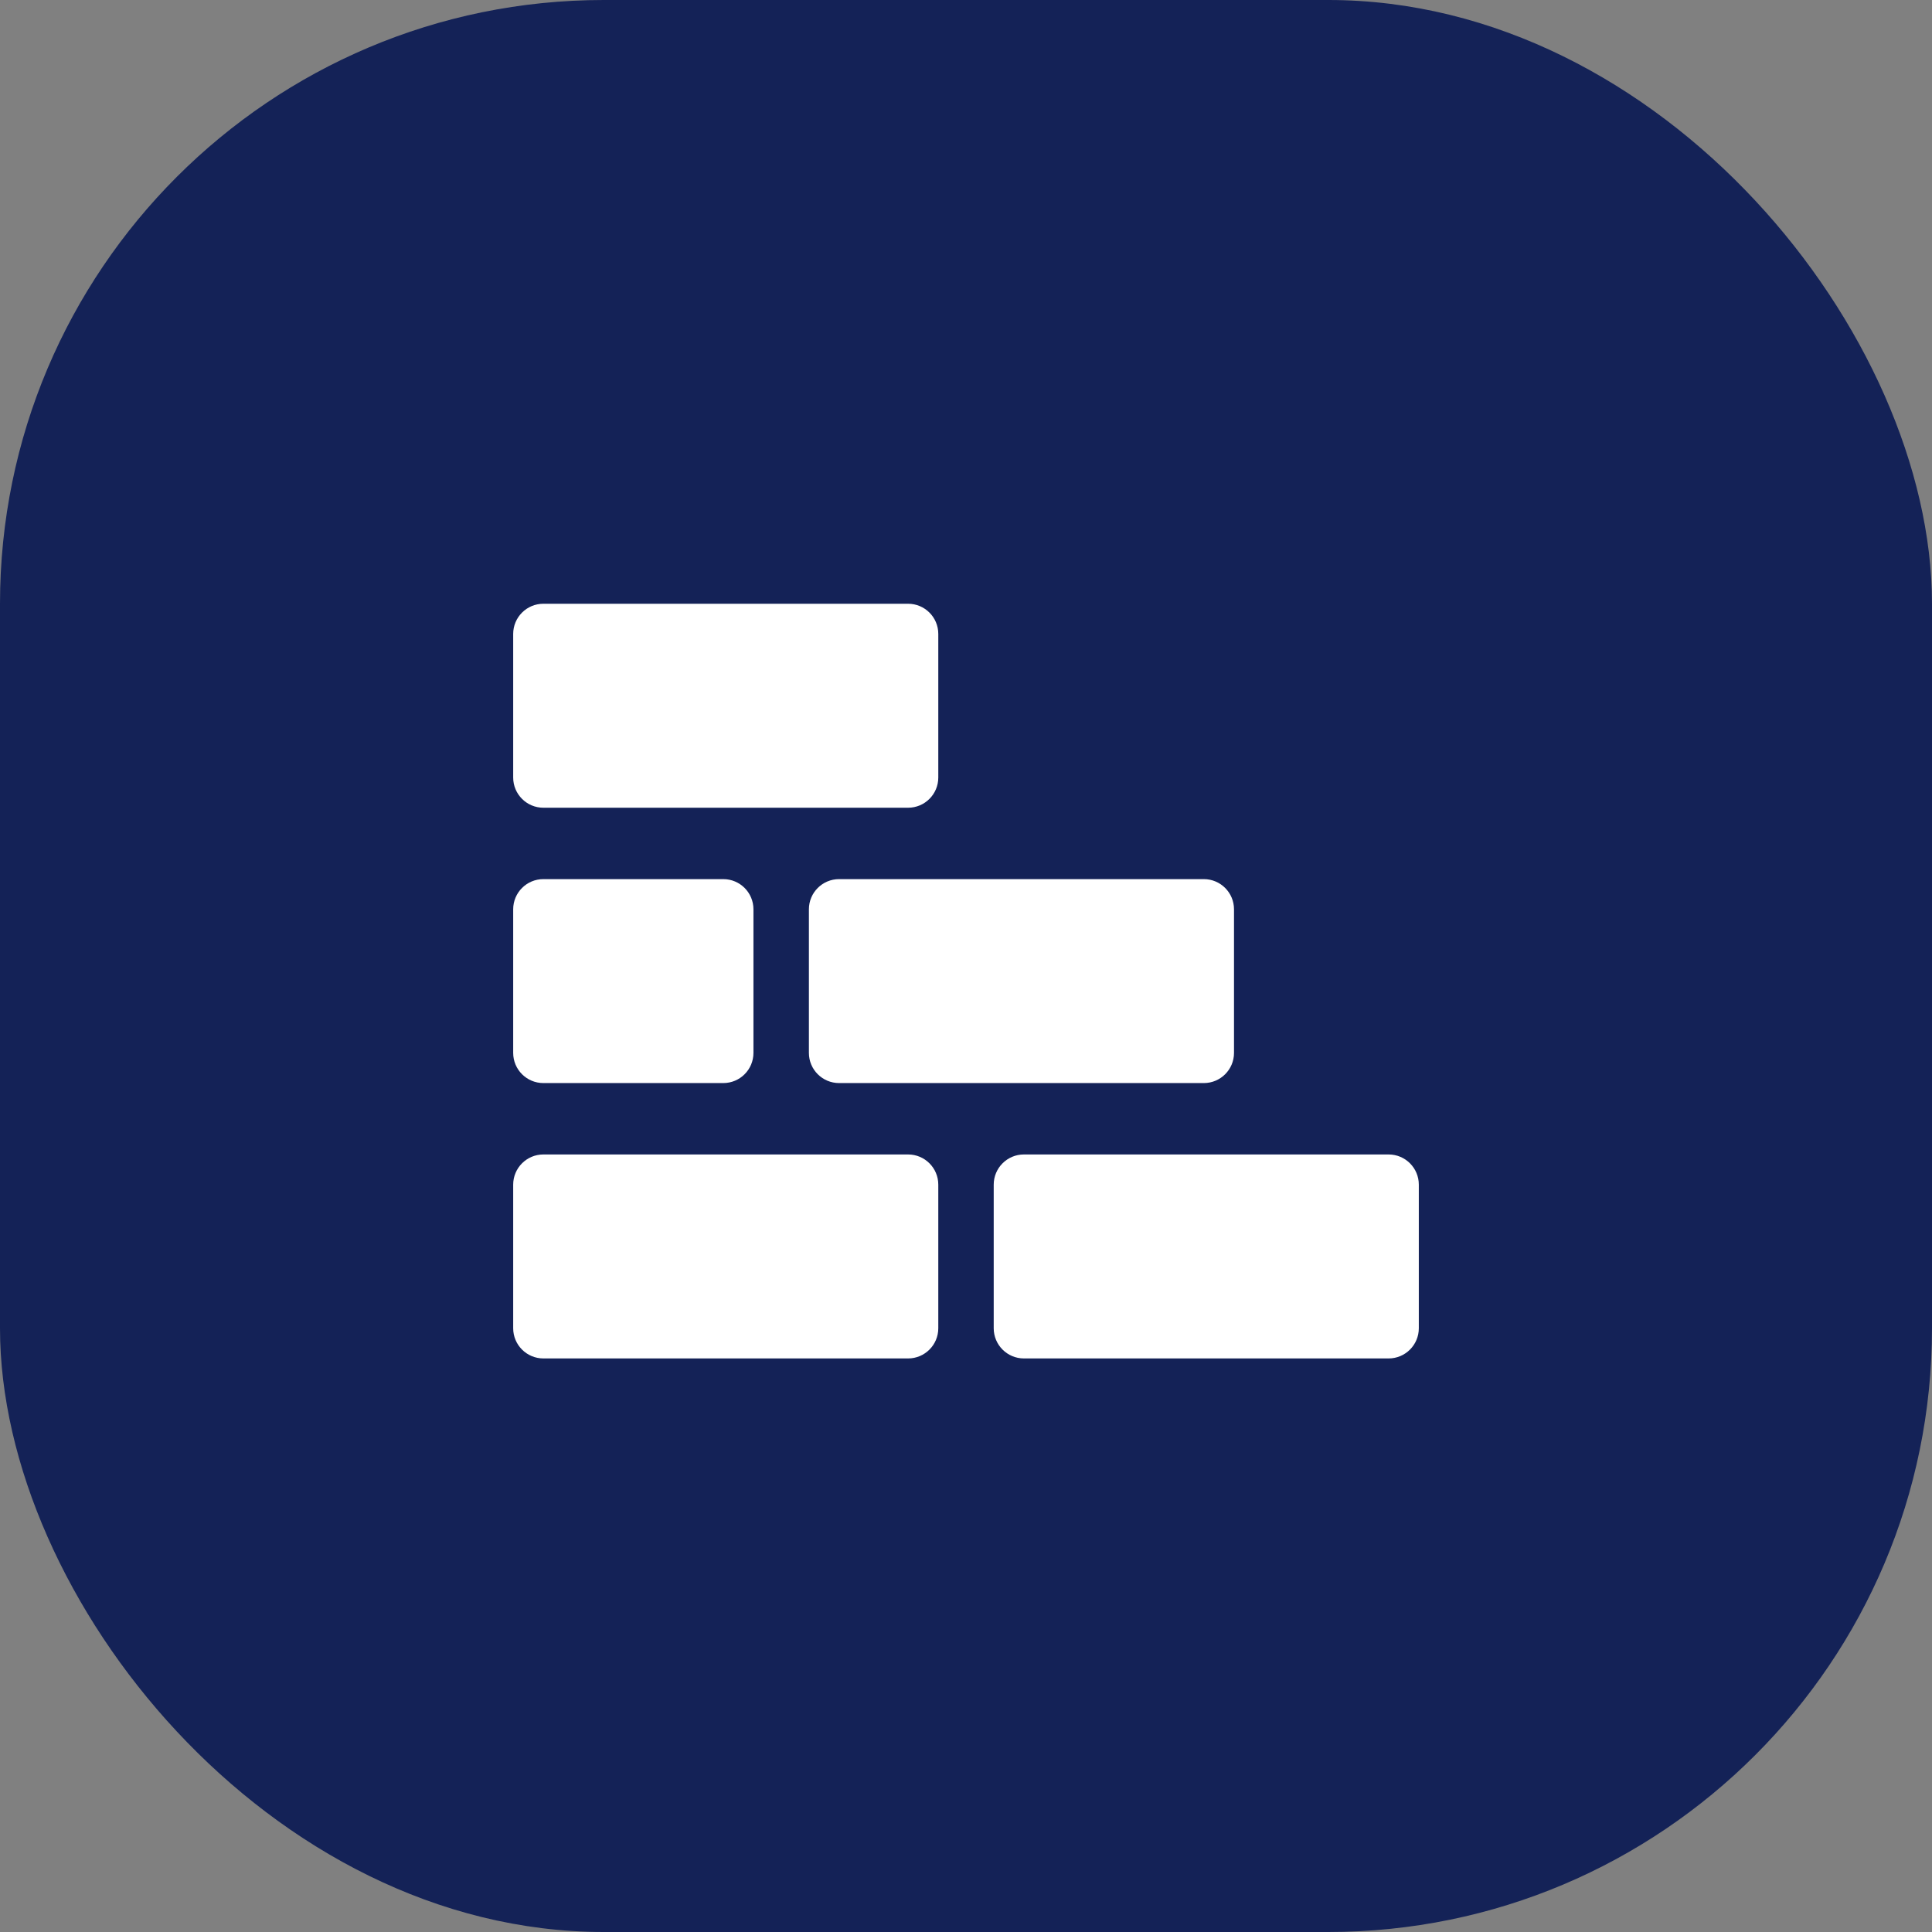
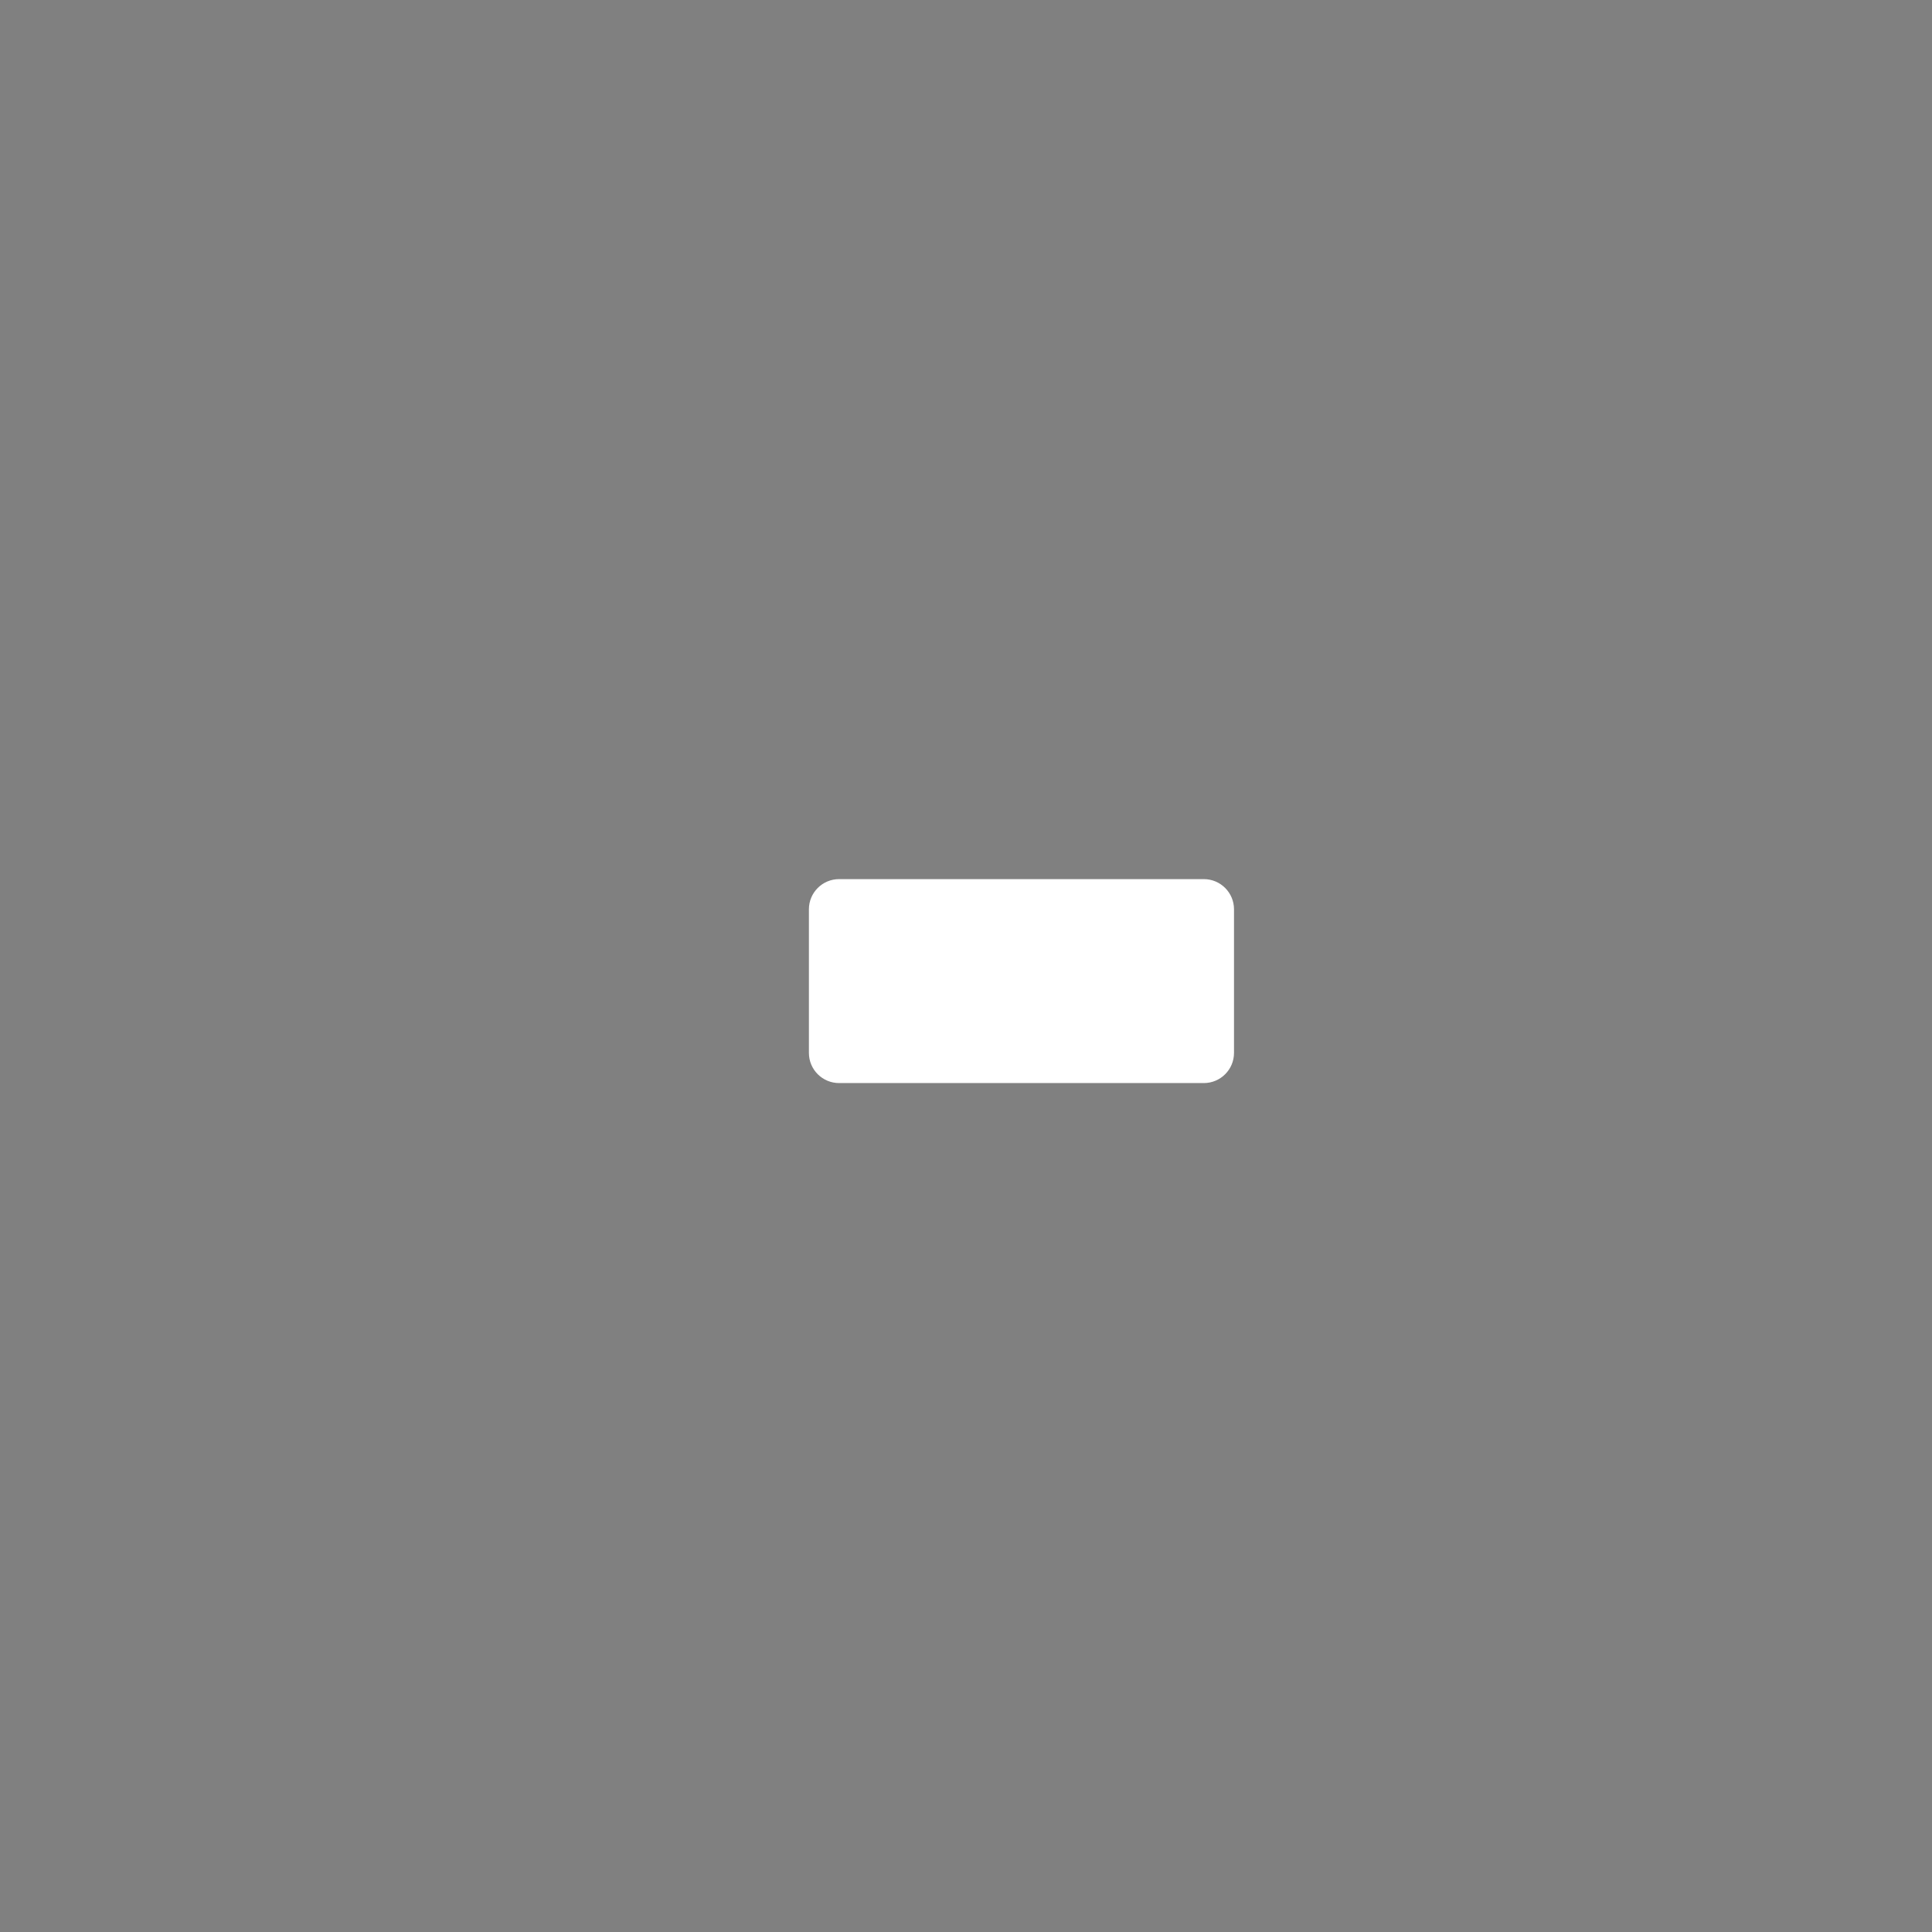
<svg xmlns="http://www.w3.org/2000/svg" width="64" height="64" viewBox="0 0 64 64" fill="none">
  <rect x="0" y="0" width="64" height="64" fill="#808080" stroke="none" />
-   <rect width="64" height="64" rx="20" fill="#142257" />
-   <path d="M17 21C17 20.448 17.448 20 18 20H30.082C30.634 20 31.082 20.448 31.082 21V25.757C31.082 26.309 30.634 26.757 30.082 26.757H18C17.448 26.757 17 26.309 17 25.757V21Z" fill="white" />
-   <path d="M17 30.122C17 29.569 17.448 29.122 18 29.122H23.959C24.512 29.122 24.959 29.569 24.959 30.122V34.878C24.959 35.431 24.512 35.878 23.959 35.878H18C17.448 35.878 17 35.431 17 34.878V30.122Z" fill="white" />
  <path d="M26.796 30.122C26.796 29.569 27.244 29.122 27.796 29.122H39.878C40.43 29.122 40.878 29.569 40.878 30.122V34.878C40.878 35.431 40.43 35.878 39.878 35.878H27.796C27.244 35.878 26.796 35.431 26.796 34.878V30.122Z" fill="white" />
-   <path d="M17 39.243C17 38.691 17.448 38.243 18 38.243H30.082C30.634 38.243 31.082 38.691 31.082 39.243V44C31.082 44.552 30.634 45 30.082 45H18C17.448 45 17 44.552 17 44V39.243Z" fill="white" />
-   <path d="M32.918 39.243C32.918 38.691 33.366 38.243 33.918 38.243H46C46.552 38.243 47 38.691 47 39.243V44C47 44.552 46.552 45 46 45H33.918C33.366 45 32.918 44.552 32.918 44V39.243Z" fill="white" />
</svg>